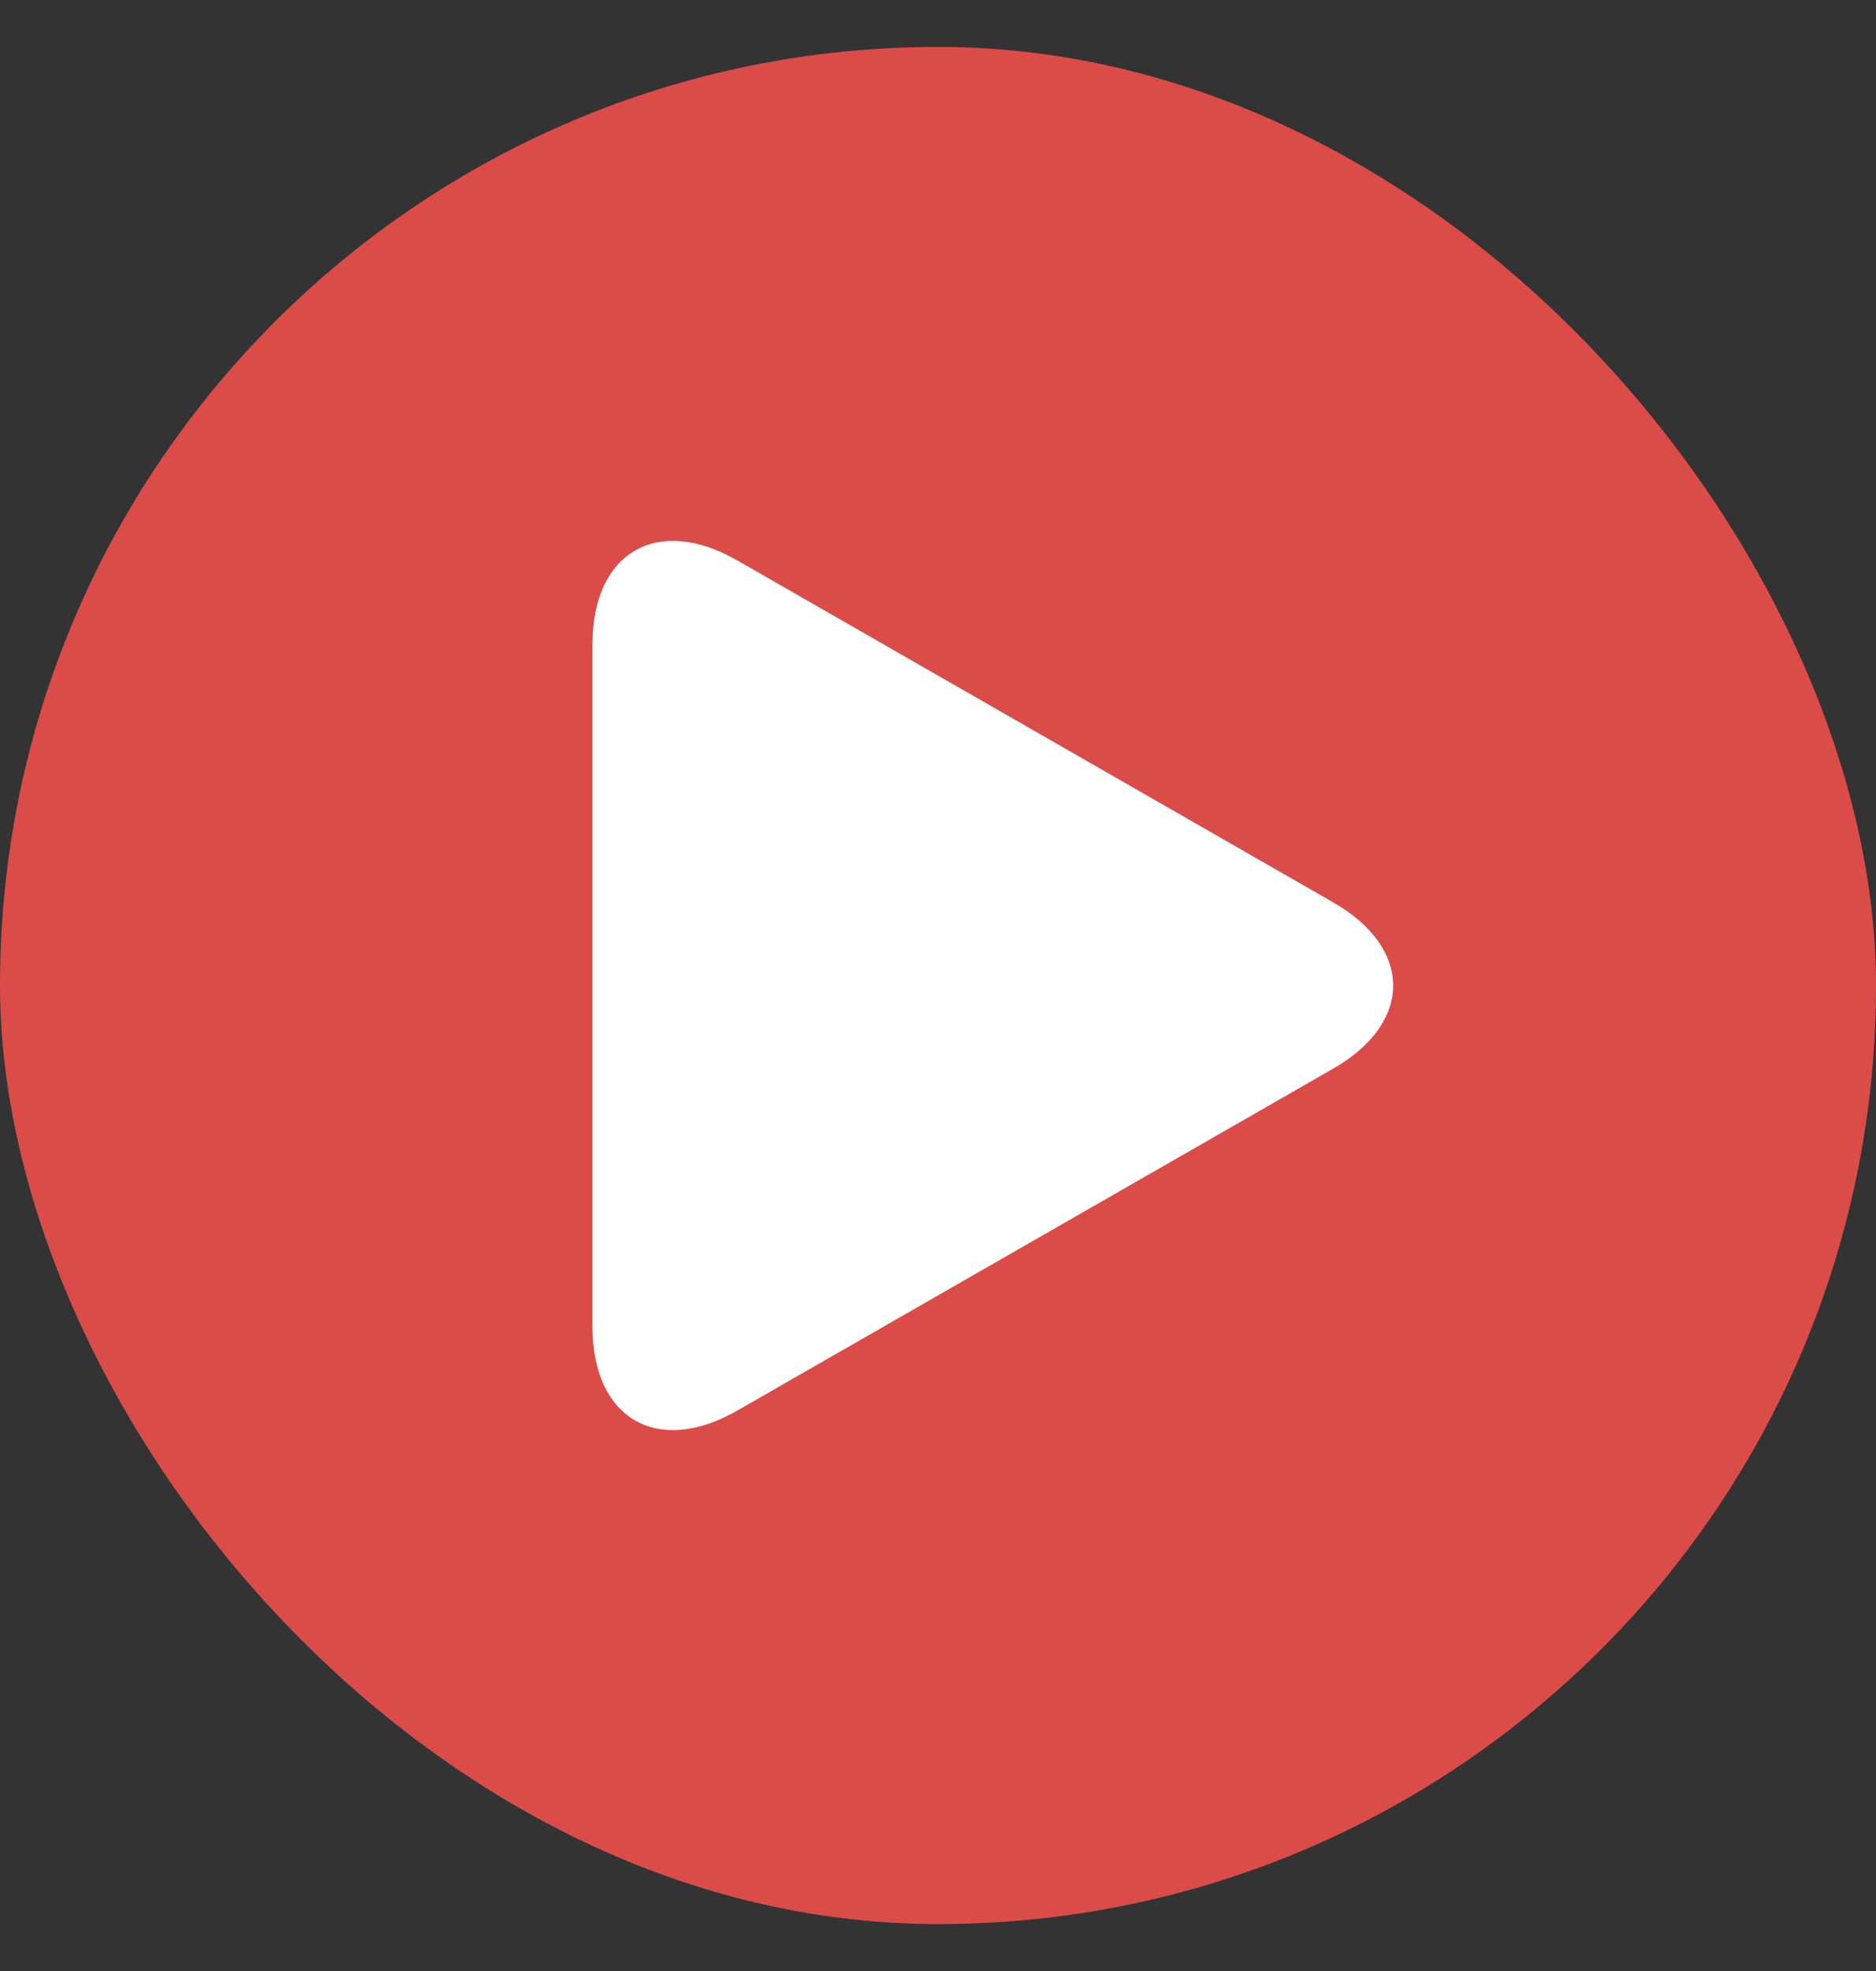
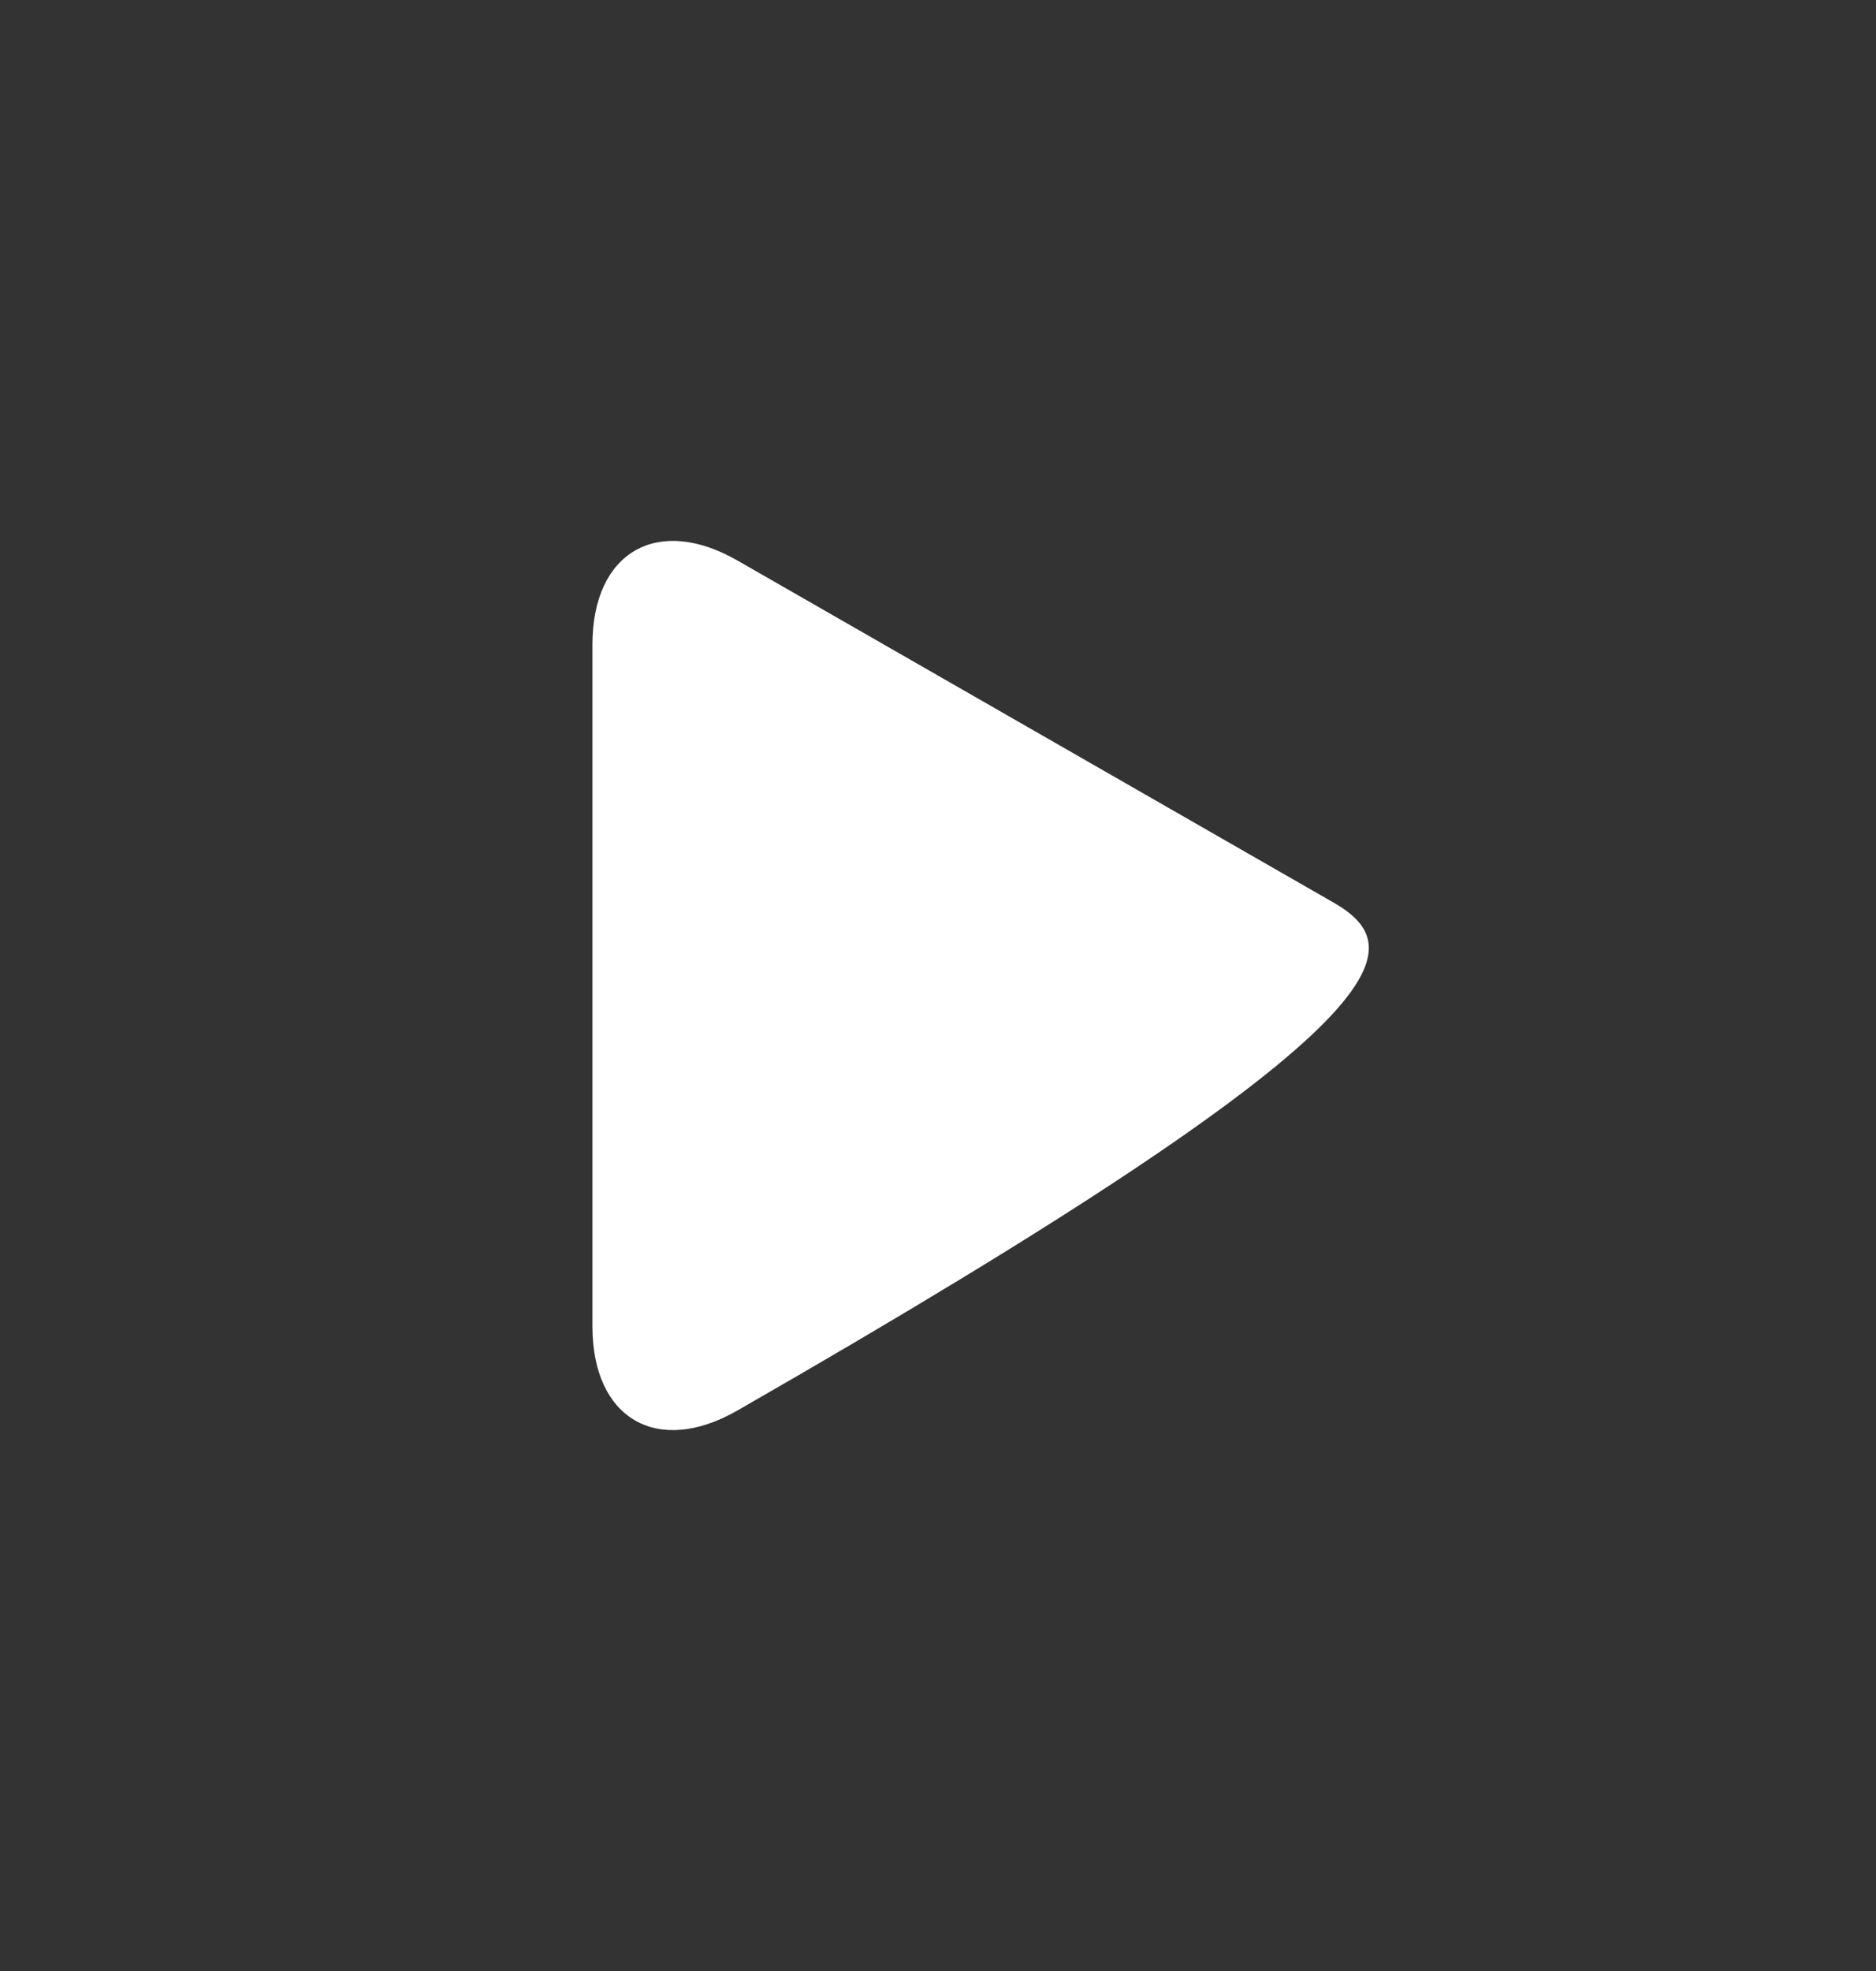
<svg xmlns="http://www.w3.org/2000/svg" width="20" height="21" viewBox="0 0 20 21" fill="none">
  <rect x="0" y="0" width="20" height="21" fill="#333333" stroke="none" />
-   <rect y="0.5" width="20" height="20" rx="10" fill="#DB4C49" />
-   <path d="M7.862 5.972C7.008 5.482 6.316 5.883 6.316 6.868V14.132C6.316 15.117 7.008 15.518 7.862 15.028L14.211 11.387C15.066 10.897 15.066 10.103 14.211 9.613L7.862 5.972Z" fill="white" />
+   <path d="M7.862 5.972C7.008 5.482 6.316 5.883 6.316 6.868V14.132C6.316 15.117 7.008 15.518 7.862 15.028C15.066 10.897 15.066 10.103 14.211 9.613L7.862 5.972Z" fill="white" />
</svg>